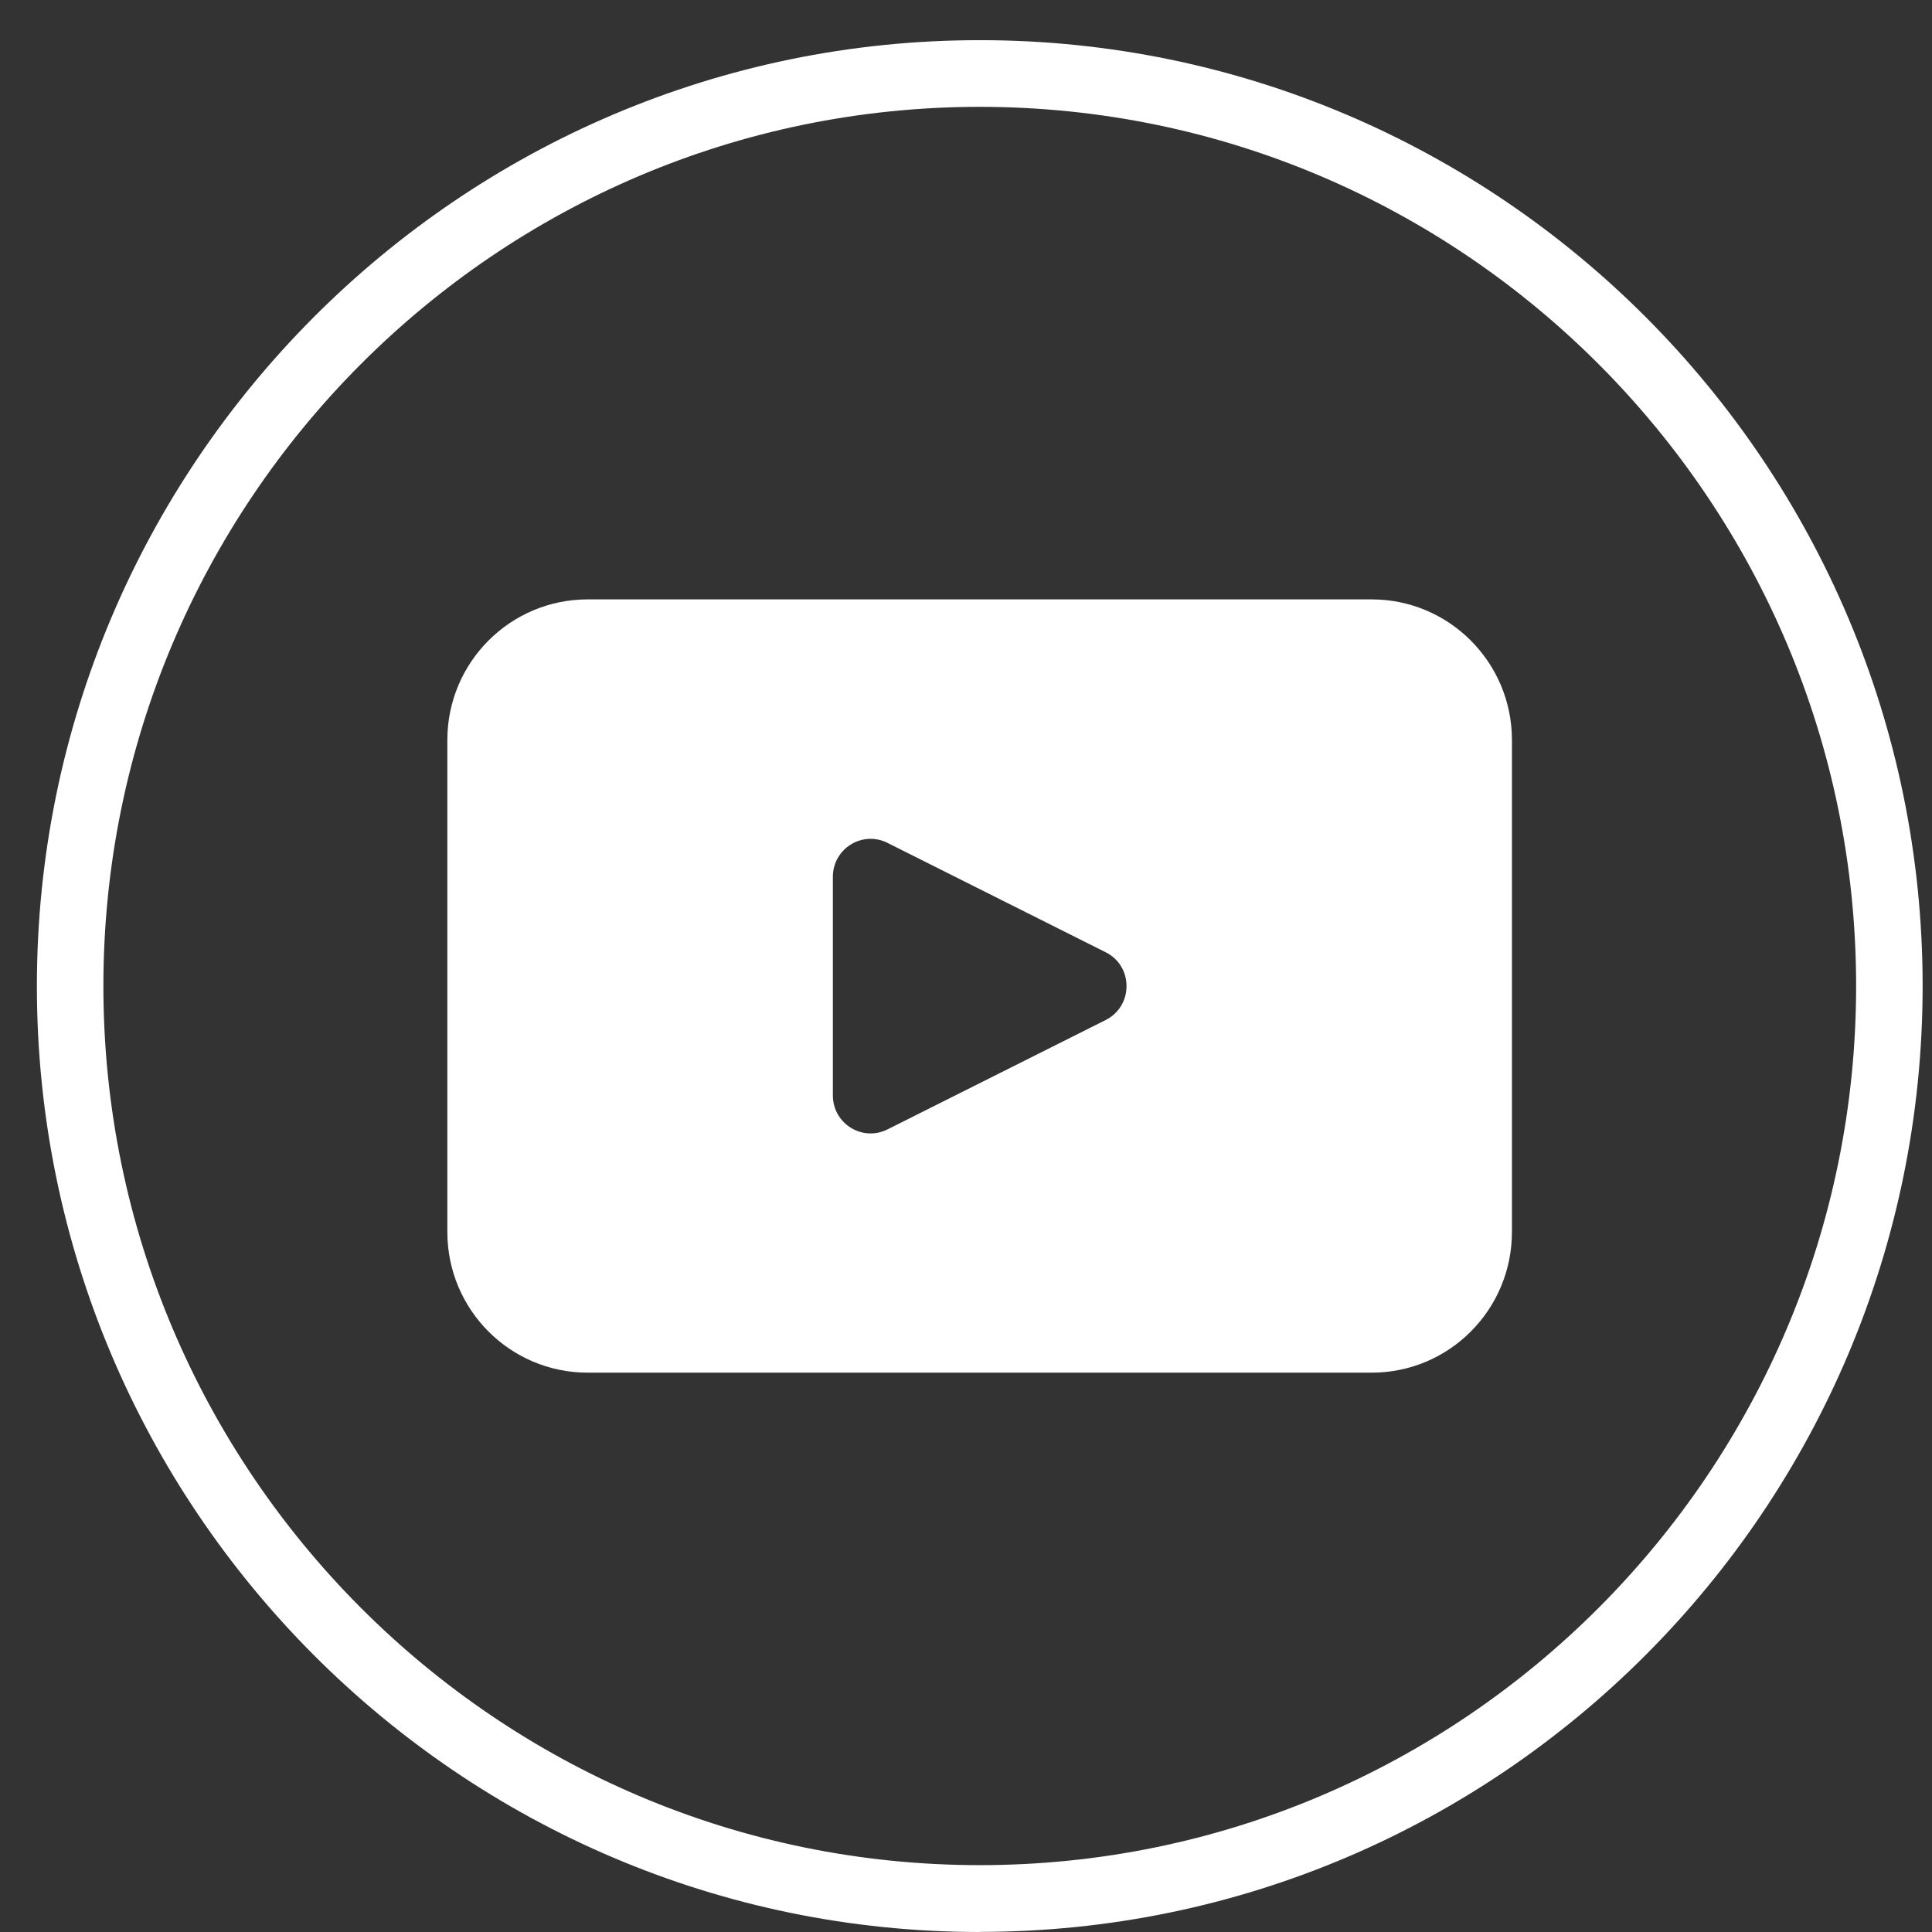
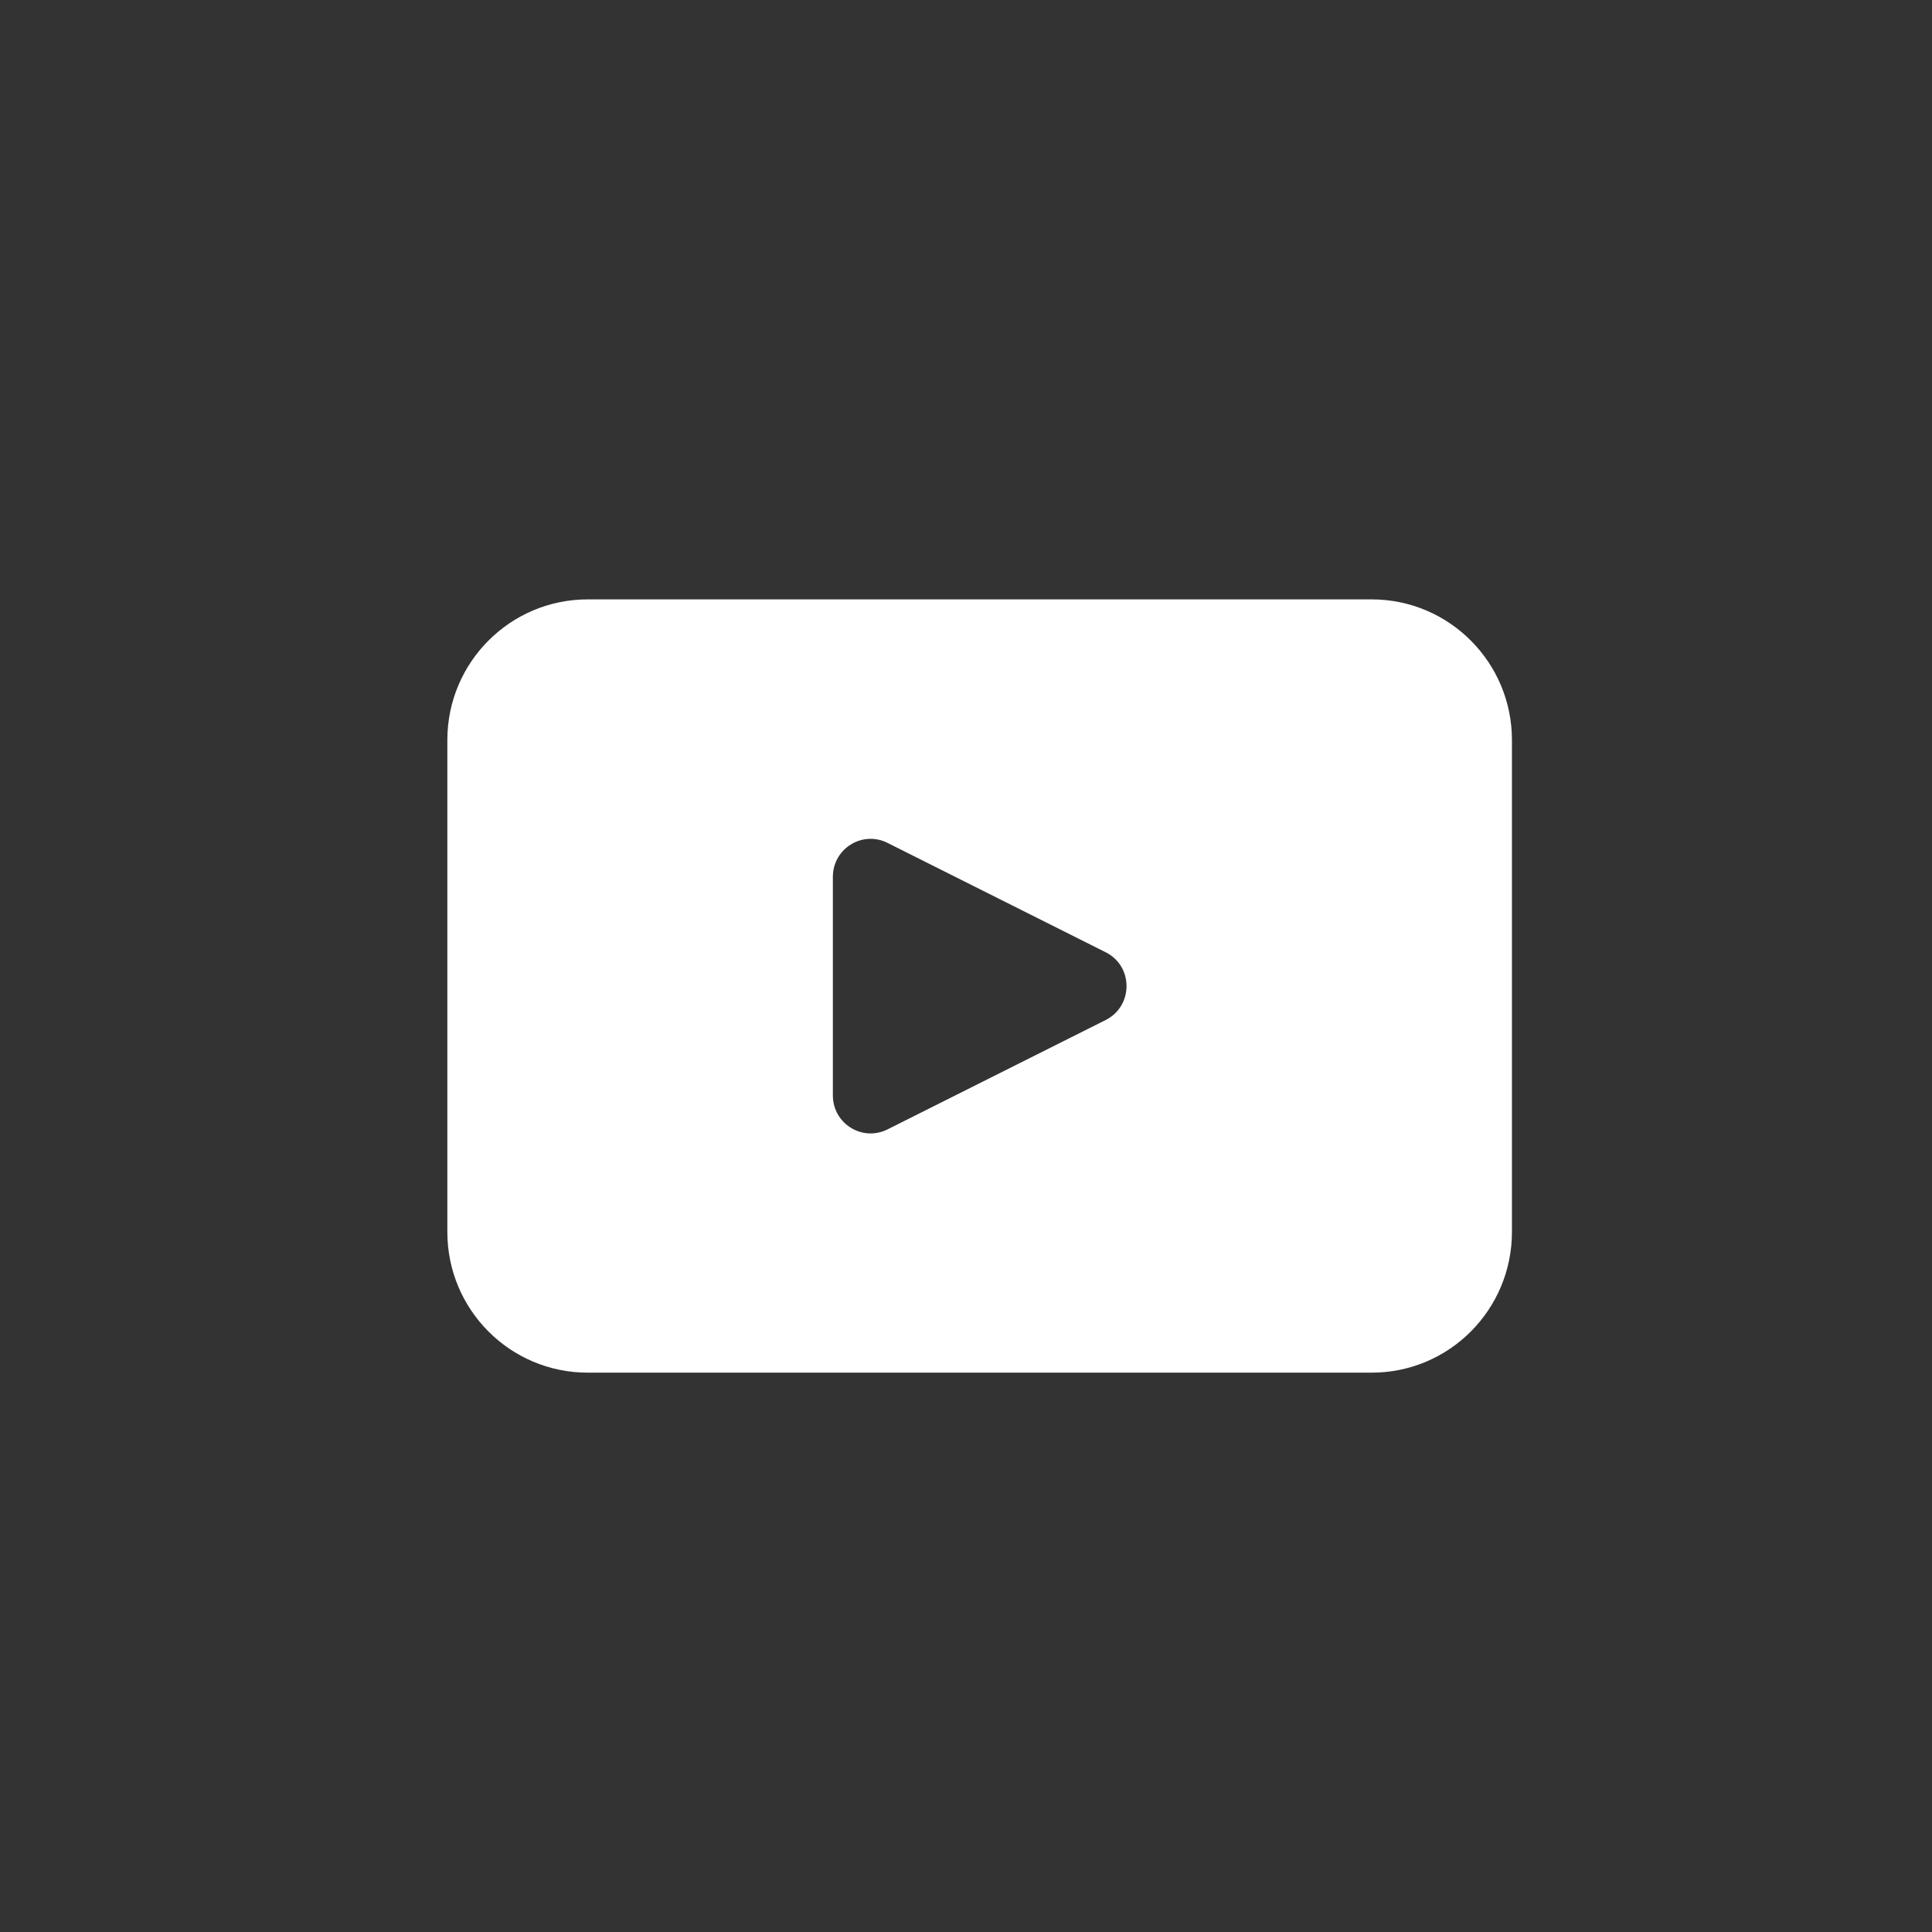
<svg xmlns="http://www.w3.org/2000/svg" width="33" height="33" viewBox="0 0 33 33" fill="none">
  <rect x="0" y="0" width="33" height="33" fill="#333333" stroke="none" />
-   <path d="M16.735 33C7.855 33 0.63 25.752 0.63 16.844C0.63 7.936 7.853 0.686 16.735 0.686C25.617 0.686 32.84 7.934 32.84 16.842C32.84 25.75 25.615 32.998 16.735 32.998V33ZM16.735 1.825C8.48 1.825 1.766 8.562 1.766 16.842C1.766 25.121 8.482 31.858 16.735 31.858C24.988 31.858 31.704 25.121 31.704 16.842C31.704 8.562 24.988 1.825 16.735 1.825Z" fill="white" />
  <path d="M23.43 10.238H10.038C8.714 10.238 7.641 11.315 7.641 12.64V21.043C7.641 22.371 8.714 23.446 10.038 23.446H23.43C24.753 23.446 25.825 22.371 25.825 21.043V12.64C25.825 11.313 24.751 10.238 23.43 10.238ZM18.885 17.423L15.161 19.29C14.731 19.507 14.226 19.193 14.226 18.711V14.977C14.226 14.494 14.731 14.181 15.161 14.398L18.885 16.265C19.361 16.502 19.361 17.184 18.885 17.423Z" fill="white" />
</svg>